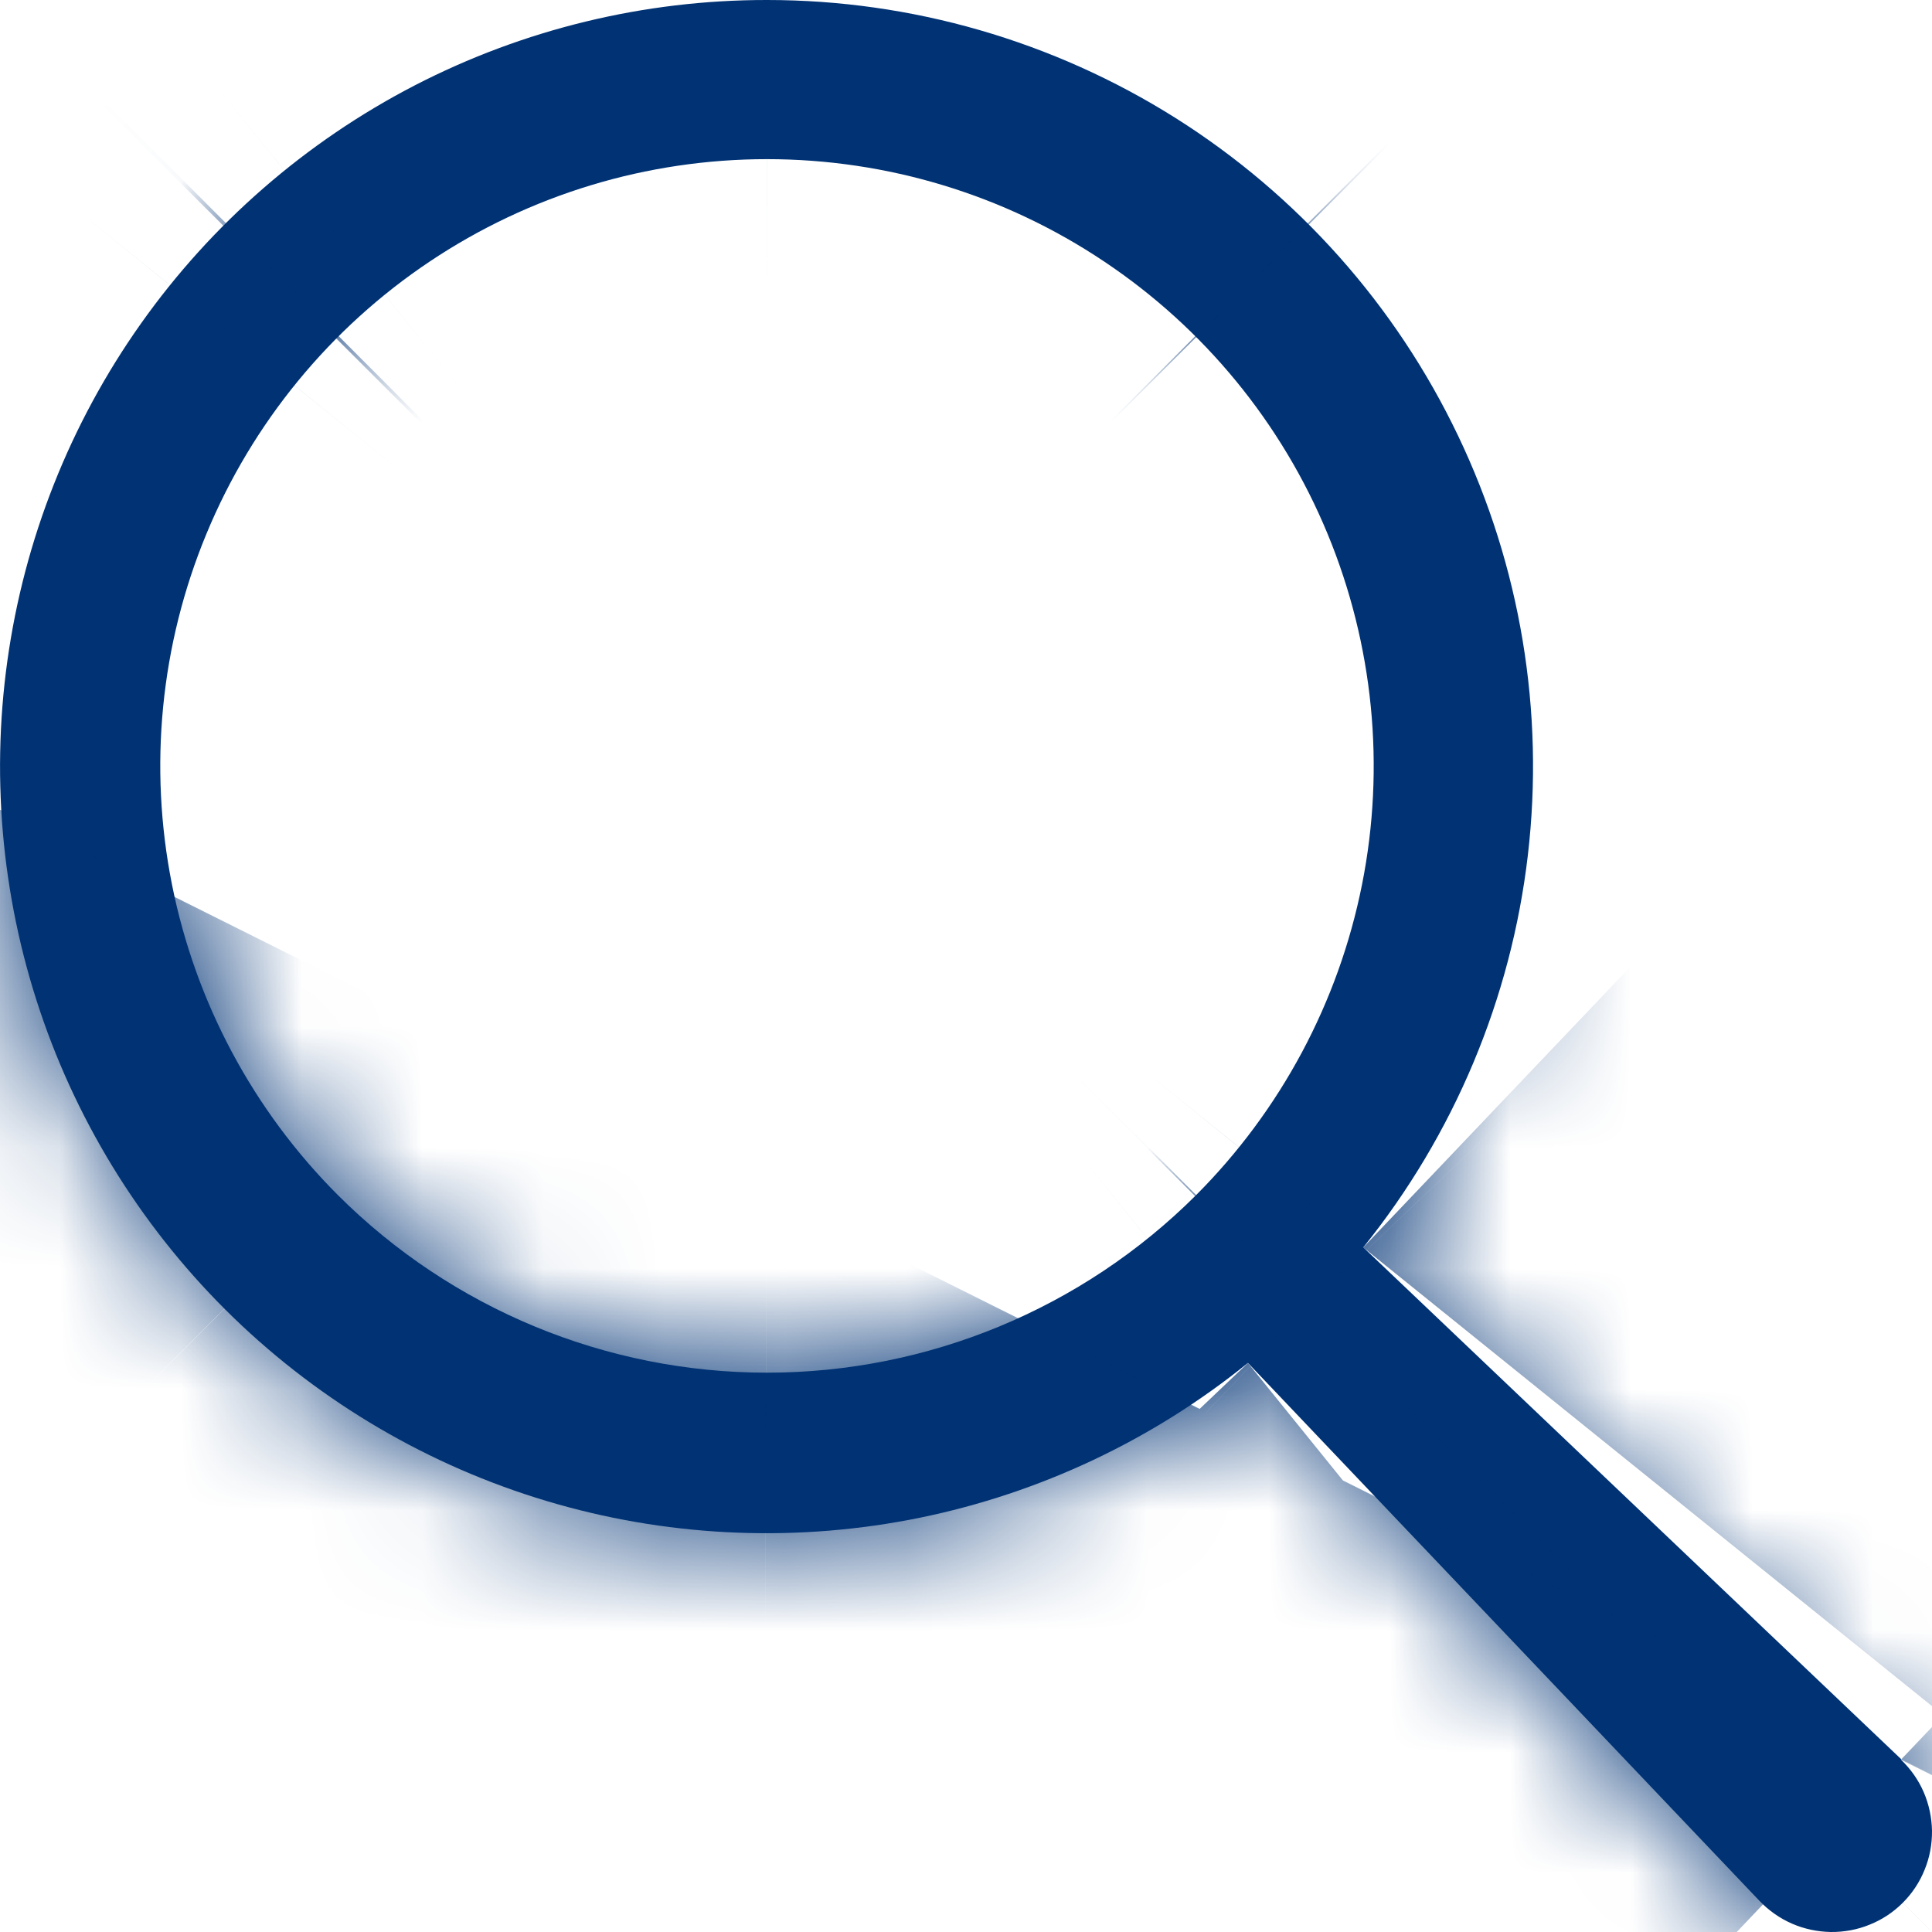
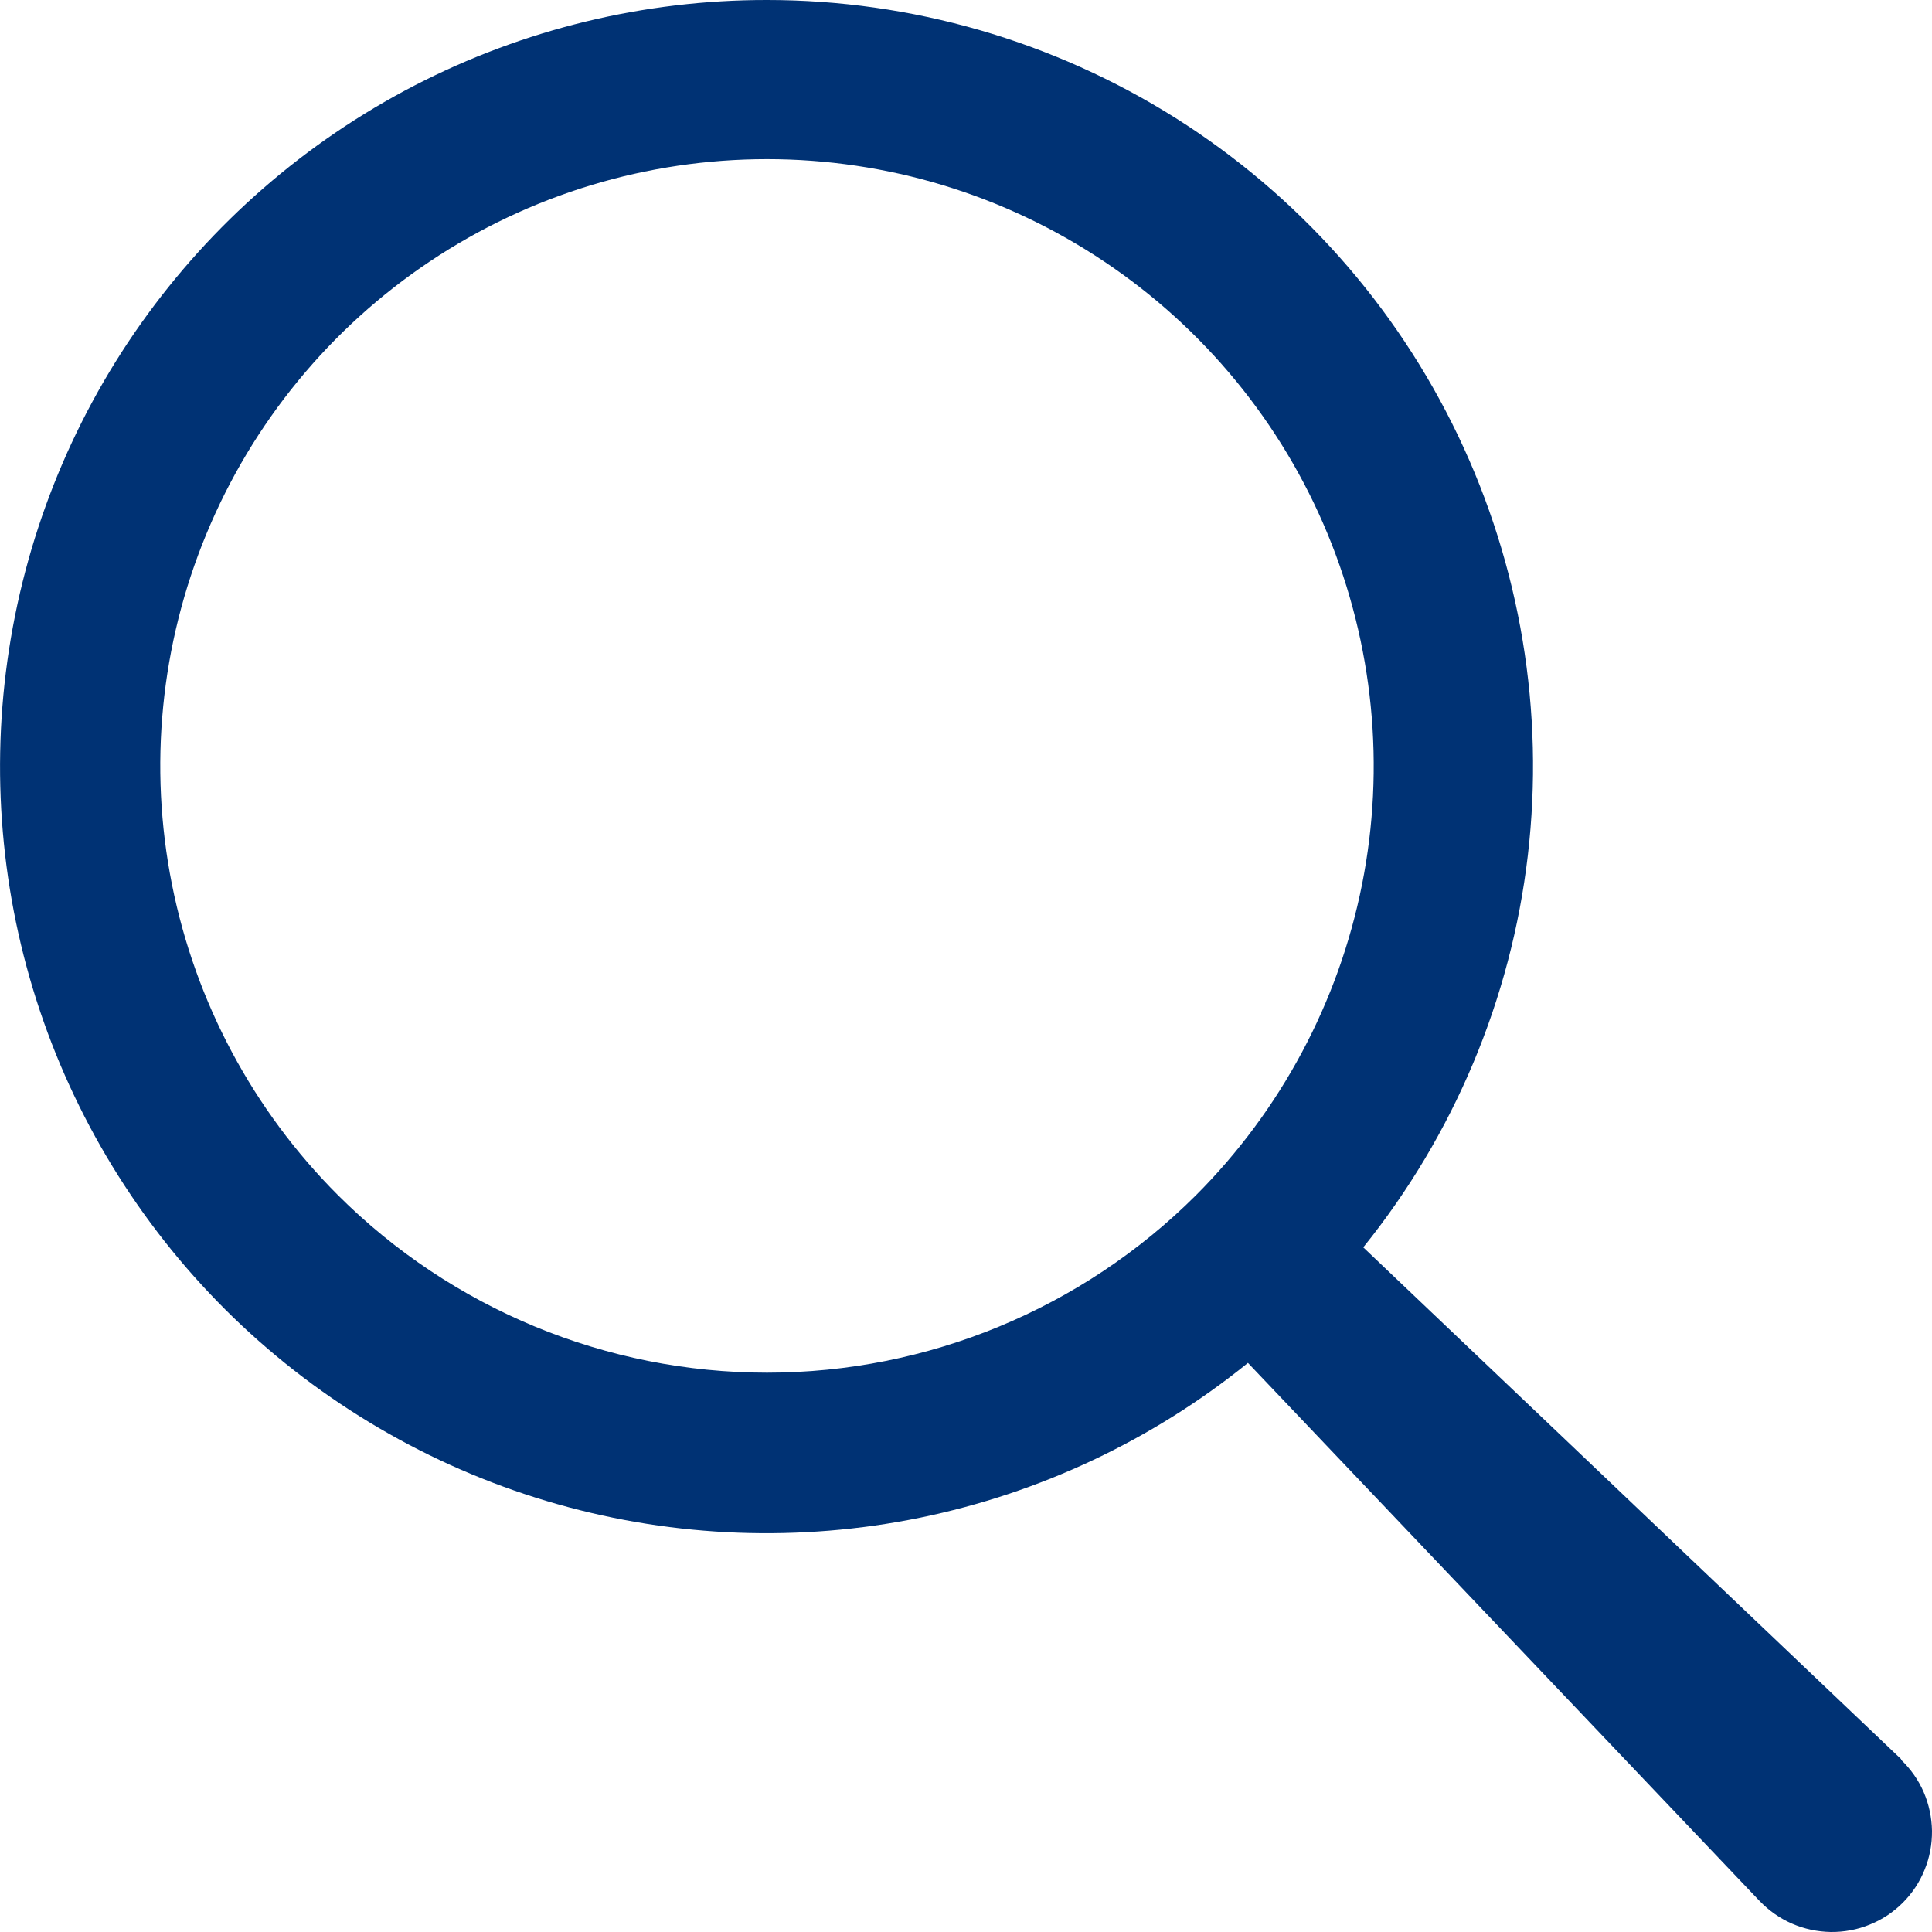
<svg xmlns="http://www.w3.org/2000/svg" width="16" height="16" viewBox="0 0 16 16" fill="none">
  <mask id="path-1-inside-1_3819_41409" fill="white">
-     <path d="M2.799 9.898C2.096 9.195 1.618 8.299 1.424 7.324C1.23 6.349 1.329 5.339 1.71 4.42C2.09 3.502 2.734 2.717 3.56 2.165C4.387 1.612 5.358 1.318 6.352 1.318C7.346 1.318 8.317 1.612 9.143 2.165C9.97 2.717 10.614 3.502 10.994 4.42C11.374 5.339 11.474 6.349 11.28 7.324C11.086 8.299 10.607 9.195 9.905 9.898C8.962 10.839 7.684 11.368 6.352 11.368C5.02 11.368 3.742 10.839 2.799 9.898ZM15.745 14.569L11.29 10.33C12.041 9.398 12.514 8.272 12.653 7.083C12.792 5.893 12.592 4.689 12.075 3.608C11.559 2.528 10.748 1.616 9.735 0.977C8.722 0.339 7.549 -8.72478e-05 6.352 2.03048e-06C5.336 -0.001 4.335 0.242 3.433 0.708C2.531 1.175 1.754 1.851 1.167 2.68C0.58 3.509 0.201 4.467 0.061 5.473C-0.079 6.479 0.024 7.504 0.362 8.462C0.7 9.42 1.263 10.283 2.003 10.978C2.744 11.673 3.64 12.18 4.617 12.457C5.594 12.734 6.624 12.772 7.619 12.569C8.613 12.365 9.545 11.926 10.335 11.287L14.572 15.743C14.649 15.823 14.74 15.887 14.841 15.931C14.942 15.975 15.052 15.998 15.162 16C15.272 16.001 15.382 15.981 15.484 15.939C15.587 15.898 15.68 15.836 15.758 15.758C15.836 15.68 15.898 15.587 15.939 15.484C15.981 15.382 16.001 15.273 16 15.162C15.998 15.052 15.975 14.943 15.931 14.841C15.887 14.74 15.823 14.649 15.743 14.573L15.745 14.569Z" />
-   </mask>
+     </mask>
  <path d="M2.799 9.898C2.096 9.195 1.618 8.299 1.424 7.324C1.23 6.349 1.329 5.339 1.71 4.42C2.09 3.502 2.734 2.717 3.56 2.165C4.387 1.612 5.358 1.318 6.352 1.318C7.346 1.318 8.317 1.612 9.143 2.165C9.97 2.717 10.614 3.502 10.994 4.42C11.374 5.339 11.474 6.349 11.28 7.324C11.086 8.299 10.607 9.195 9.905 9.898C8.962 10.839 7.684 11.368 6.352 11.368C5.02 11.368 3.742 10.839 2.799 9.898ZM15.745 14.569L11.29 10.33C12.041 9.398 12.514 8.272 12.653 7.083C12.792 5.893 12.592 4.689 12.075 3.608C11.559 2.528 10.748 1.616 9.735 0.977C8.722 0.339 7.549 -8.72478e-05 6.352 2.03048e-06C5.336 -0.001 4.335 0.242 3.433 0.708C2.531 1.175 1.754 1.851 1.167 2.68C0.58 3.509 0.201 4.467 0.061 5.473C-0.079 6.479 0.024 7.504 0.362 8.462C0.7 9.42 1.263 10.283 2.003 10.978C2.744 11.673 3.64 12.18 4.617 12.457C5.594 12.734 6.624 12.772 7.619 12.569C8.613 12.365 9.545 11.926 10.335 11.287L14.572 15.743C14.649 15.823 14.74 15.887 14.841 15.931C14.942 15.975 15.052 15.998 15.162 16C15.272 16.001 15.382 15.981 15.484 15.939C15.587 15.898 15.68 15.836 15.758 15.758C15.836 15.68 15.898 15.587 15.939 15.484C15.981 15.382 16.001 15.273 16 15.162C15.998 15.052 15.975 14.943 15.931 14.841C15.887 14.74 15.823 14.649 15.743 14.573L15.745 14.569Z" fill="#003274" />
-   <path d="M9.905 9.898L57.233 57.321L57.26 57.295L57.287 57.268L9.905 9.898ZM15.745 14.569L75.684 44.507L97.823 0.182L61.928 -33.97L15.745 14.569ZM11.29 10.33L-40.864 -31.729L-79.614 16.32L-34.894 58.87L11.29 10.33ZM6.352 2.03048e-06L6.298 67L6.327 67L6.357 67L6.352 2.03048e-06ZM10.335 11.287L58.884 -34.886L16.293 -79.668L-31.776 -40.825L10.335 11.287ZM14.572 15.743L-33.977 61.916L-33.967 61.926L-33.958 61.936L14.572 15.743ZM15.743 14.573L-44.197 -15.365L-66.332 28.953L-30.448 63.105L15.743 14.573ZM50.181 -37.472C58.847 -28.804 64.747 -17.762 67.137 -5.744L-64.289 20.393C-61.511 34.361 -54.655 47.194 -44.583 57.268L50.181 -37.472ZM67.137 -5.744C69.527 6.273 68.301 18.73 63.613 30.052L-60.194 -21.212C-65.642 -8.053 -67.067 6.425 -64.289 20.393L67.137 -5.744ZM63.613 30.052C58.925 41.374 50.984 51.055 40.792 57.867L-33.672 -53.538C-45.516 -45.621 -54.745 -34.37 -60.194 -21.212L63.613 30.052ZM40.792 57.867C30.599 64.68 18.614 68.318 6.352 68.318V-65.682C-7.898 -65.682 -21.826 -61.455 -33.672 -53.538L40.792 57.867ZM6.352 68.318C-5.911 68.318 -17.896 64.68 -28.088 57.867L46.375 -53.538C34.53 -61.455 20.602 -65.682 6.352 -65.682V68.318ZM-28.088 57.867C-38.281 51.055 -46.221 41.374 -50.909 30.052L72.897 -21.212C67.448 -34.37 58.22 -45.621 46.375 -53.538L-28.088 57.867ZM-50.909 30.052C-55.597 18.73 -56.823 6.273 -54.433 -5.744L76.993 20.393C79.771 6.425 78.346 -8.053 72.897 -21.212L-50.909 30.052ZM-54.433 -5.744C-52.043 -17.762 -46.144 -28.804 -37.477 -37.472L57.287 57.268C67.358 47.194 74.215 34.361 76.993 20.393L-54.433 -5.744ZM-37.424 -37.526C-25.808 -49.118 -10.066 -55.632 6.352 -55.632V78.368C25.433 78.368 43.731 70.796 57.233 57.321L-37.424 -37.526ZM6.352 -55.632C22.769 -55.632 38.512 -49.118 50.128 -37.526L-44.53 57.321C-31.028 70.796 -12.73 78.368 6.352 78.368V-55.632ZM61.928 -33.97L57.474 -38.209L-34.894 58.87L-30.439 63.108L61.928 -33.97ZM63.443 52.39C72.132 41.616 77.594 28.605 79.2 14.861L-53.894 -0.696C-52.565 -12.061 -48.049 -22.82 -40.864 -31.729L63.443 52.39ZM79.2 14.861C80.807 1.118 78.493 -12.801 72.524 -25.287L-48.373 32.504C-53.309 22.179 -55.222 10.669 -53.894 -0.696L79.2 14.861ZM72.524 -25.287C66.556 -37.773 57.176 -48.318 45.465 -55.7L-25.996 57.655C-35.681 51.549 -43.438 42.829 -48.373 32.504L72.524 -25.287ZM45.465 -55.7C33.755 -63.083 20.193 -67.001 6.347 -67L6.357 67C-5.095 67.001 -16.311 63.76 -25.996 57.655L45.465 -55.7ZM6.405 -67C-5.334 -67.009 -16.904 -64.201 -27.331 -58.811L34.198 60.228C25.575 64.685 16.007 67.008 6.298 67L6.405 -67ZM-27.331 -58.811C-37.759 -53.421 -46.739 -45.608 -53.519 -36.03L55.853 41.39C50.247 49.31 42.821 55.771 34.198 60.228L-27.331 -58.811ZM-53.519 -36.03C-60.299 -26.452 -64.681 -15.387 -66.299 -3.767L66.421 14.713C65.083 24.321 61.459 33.47 55.853 41.39L-53.519 -36.03ZM-66.299 -3.767C-67.917 7.854 -66.724 19.693 -62.819 30.758L63.543 -13.834C66.772 -4.685 67.758 5.104 66.421 14.713L-66.299 -3.767ZM-62.819 30.758C-58.915 41.823 -52.412 51.791 -43.856 59.824L47.863 -37.868C54.938 -31.225 60.315 -22.983 63.543 -13.834L-62.819 30.758ZM-43.856 59.824C-35.3 67.857 -24.939 73.721 -13.645 76.92L22.88 -52.006C32.22 -49.36 40.787 -44.511 47.863 -37.868L-43.856 59.824ZM-13.645 76.92C-2.35 80.12 9.547 80.562 21.049 78.209L-5.812 -53.072C3.7 -55.018 13.539 -54.652 22.88 -52.006L-13.645 76.92ZM21.049 78.209C32.55 75.856 43.316 70.777 52.446 63.4L-31.776 -40.825C-24.227 -46.925 -15.323 -51.126 -5.812 -53.072L21.049 78.209ZM-38.214 57.461L-33.977 61.916L63.121 -30.431L58.884 -34.886L-38.214 57.461ZM-33.958 61.936C-27.723 68.486 -20.242 73.723 -11.953 77.34L41.635 -45.478C49.722 -41.95 57.02 -36.84 63.102 -30.451L-33.958 61.936ZM-11.953 77.34C-3.664 80.957 5.266 82.879 14.31 82.995L16.014 -50.995C24.837 -50.883 33.548 -49.007 41.635 -45.478L-11.953 77.34ZM14.31 82.995C23.355 83.109 32.33 81.414 40.709 78.009L-9.74 -46.131C-1.566 -49.453 7.19 -51.107 16.014 -50.995L14.31 82.995ZM40.709 78.009C49.088 74.604 56.7 69.558 63.098 63.17L-31.582 -31.654C-25.34 -37.887 -17.914 -42.809 -9.74 -46.131L40.709 78.009ZM63.169 63.099C69.56 56.698 74.606 49.084 78.011 40.706L-46.133 -9.737C-42.811 -17.911 -37.888 -25.339 -31.653 -31.584L63.169 63.099ZM78.011 40.706C81.415 32.327 83.109 23.352 82.995 14.31L-50.995 16.014C-51.107 7.193 -49.454 -1.563 -46.133 -9.737L78.011 40.706ZM82.995 14.31C82.879 5.268 80.958 -3.661 77.341 -11.95L-45.479 41.633C-49.007 33.546 -50.883 24.835 -50.995 16.014L82.995 14.31ZM77.341 -11.95C73.725 -20.239 68.487 -27.723 61.934 -33.959L-30.448 63.105C-36.841 57.021 -41.951 49.72 -45.479 41.633L77.341 -11.95ZM75.682 44.51L75.684 44.507L-44.195 -15.368L-44.197 -15.365L75.682 44.51Z" fill="#003274" mask="url(#path-1-inside-1_3819_41409)" />
</svg>